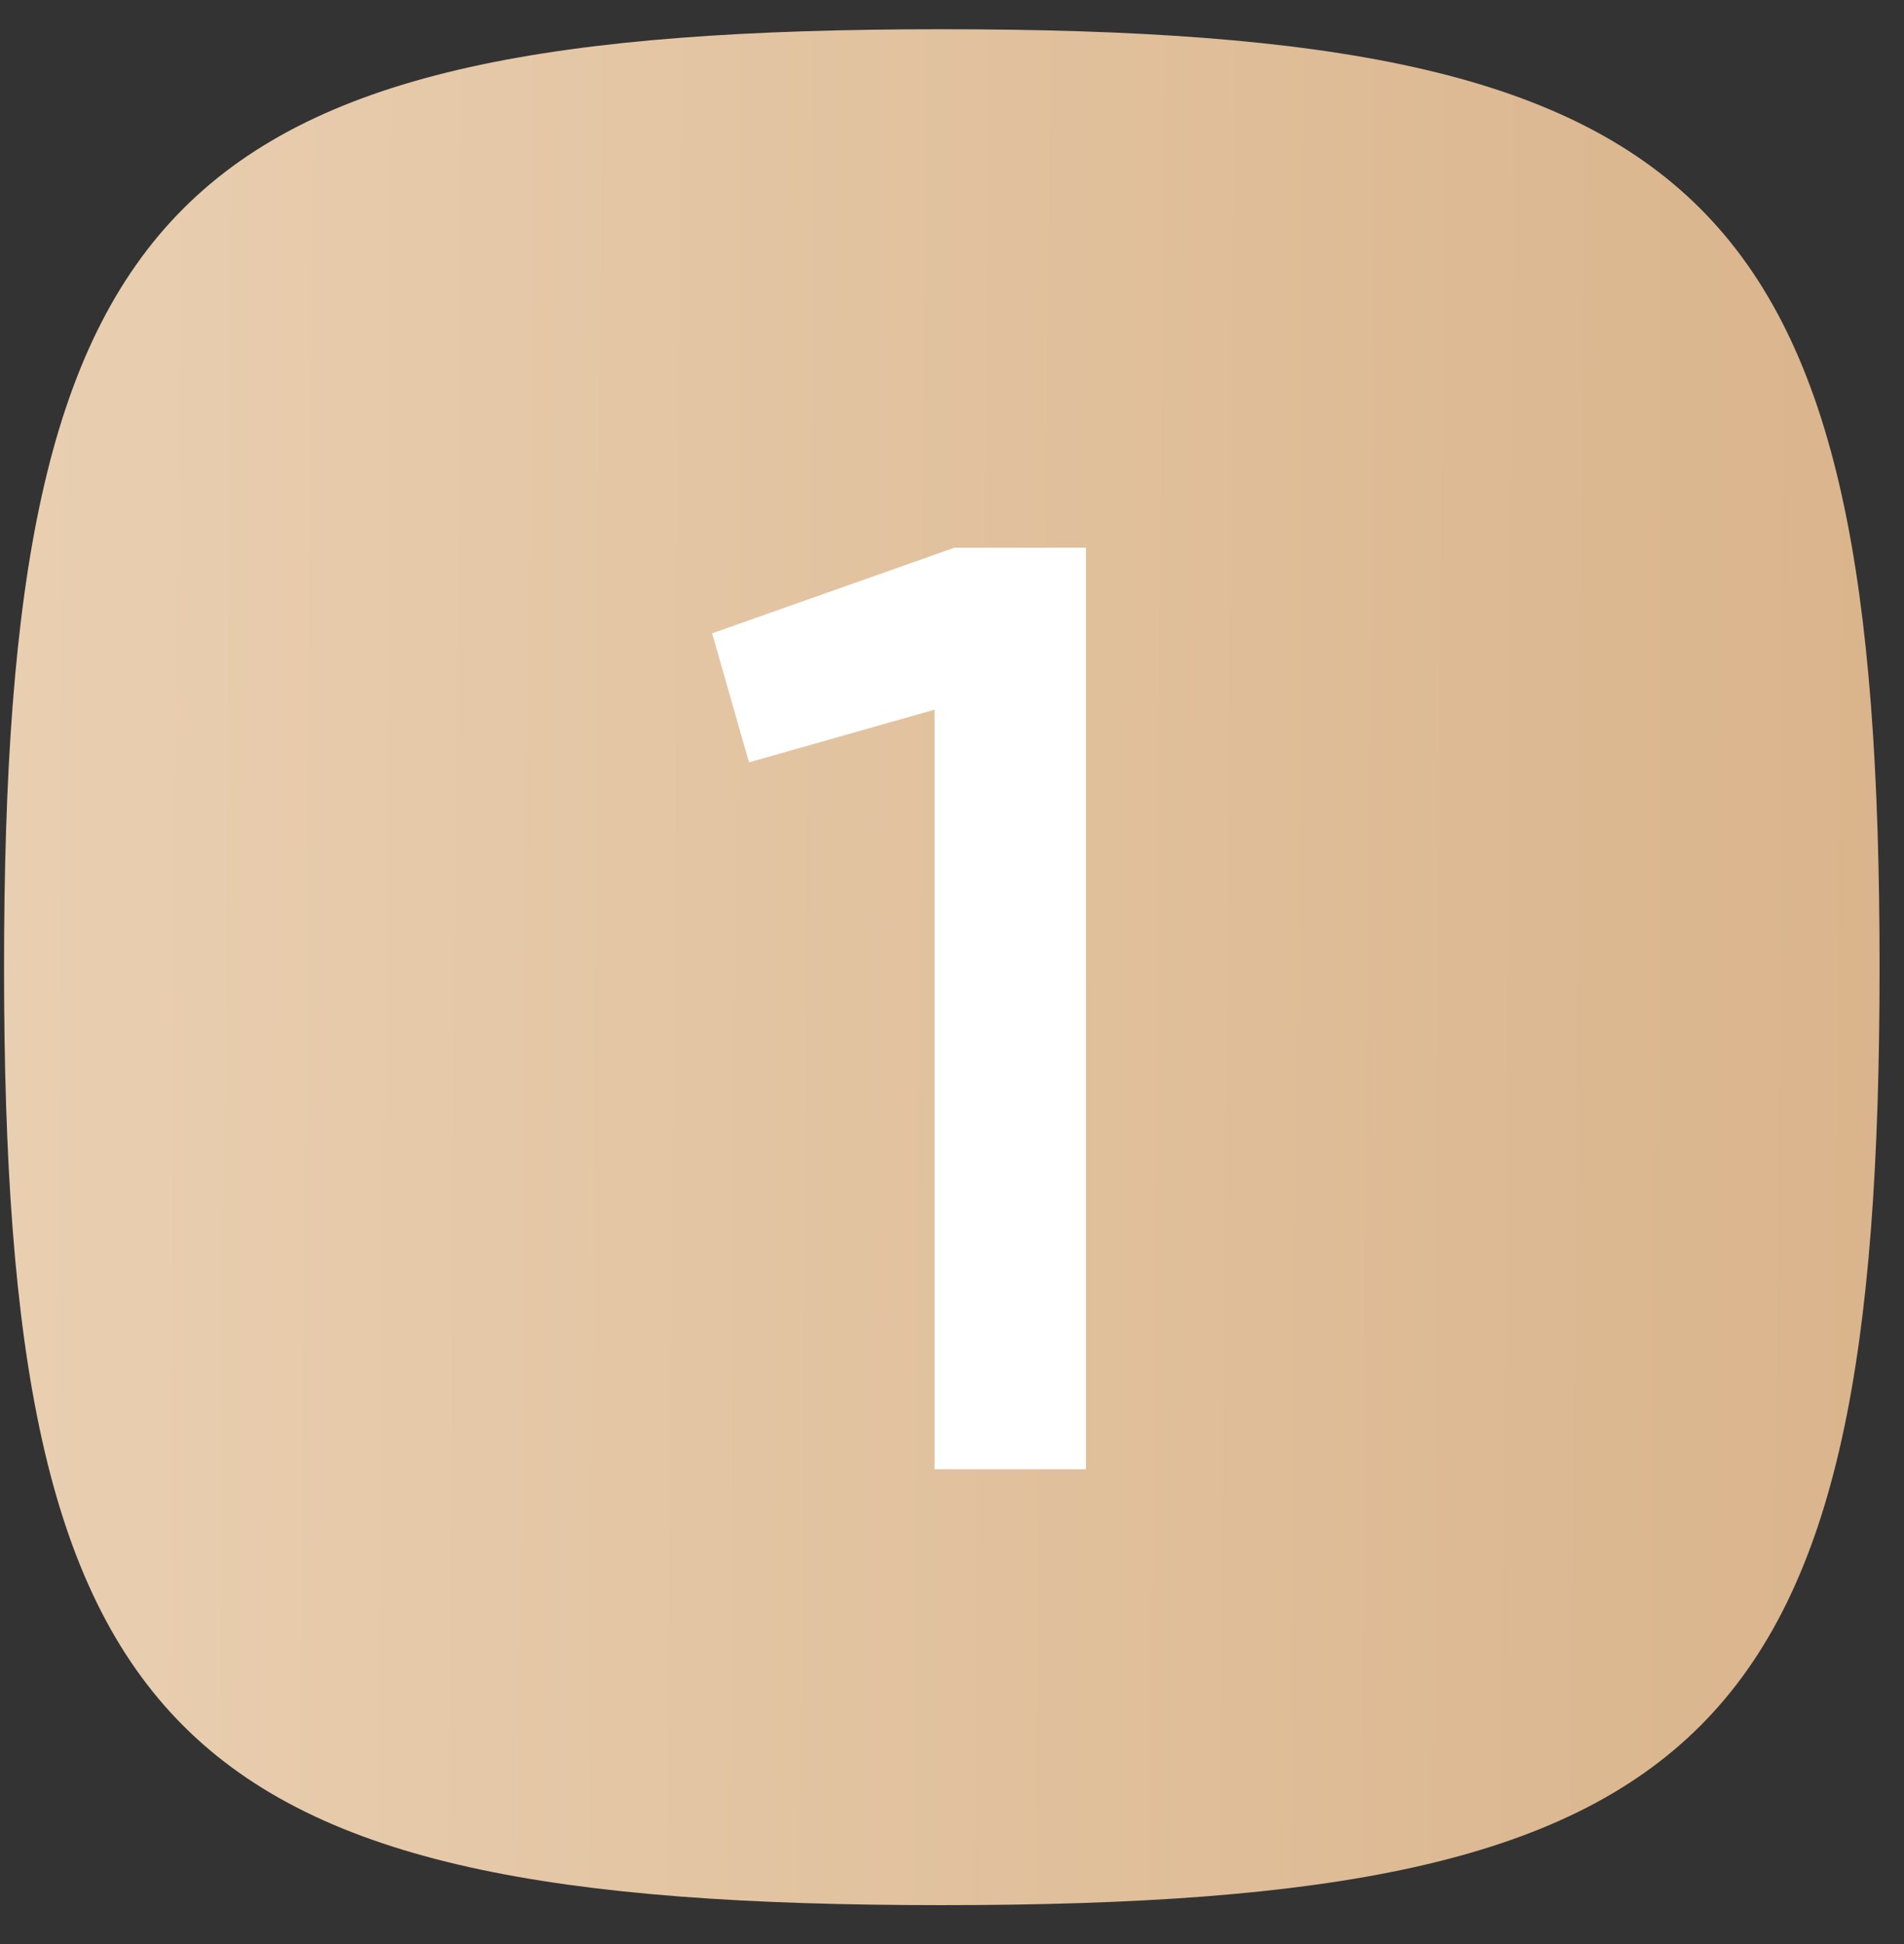
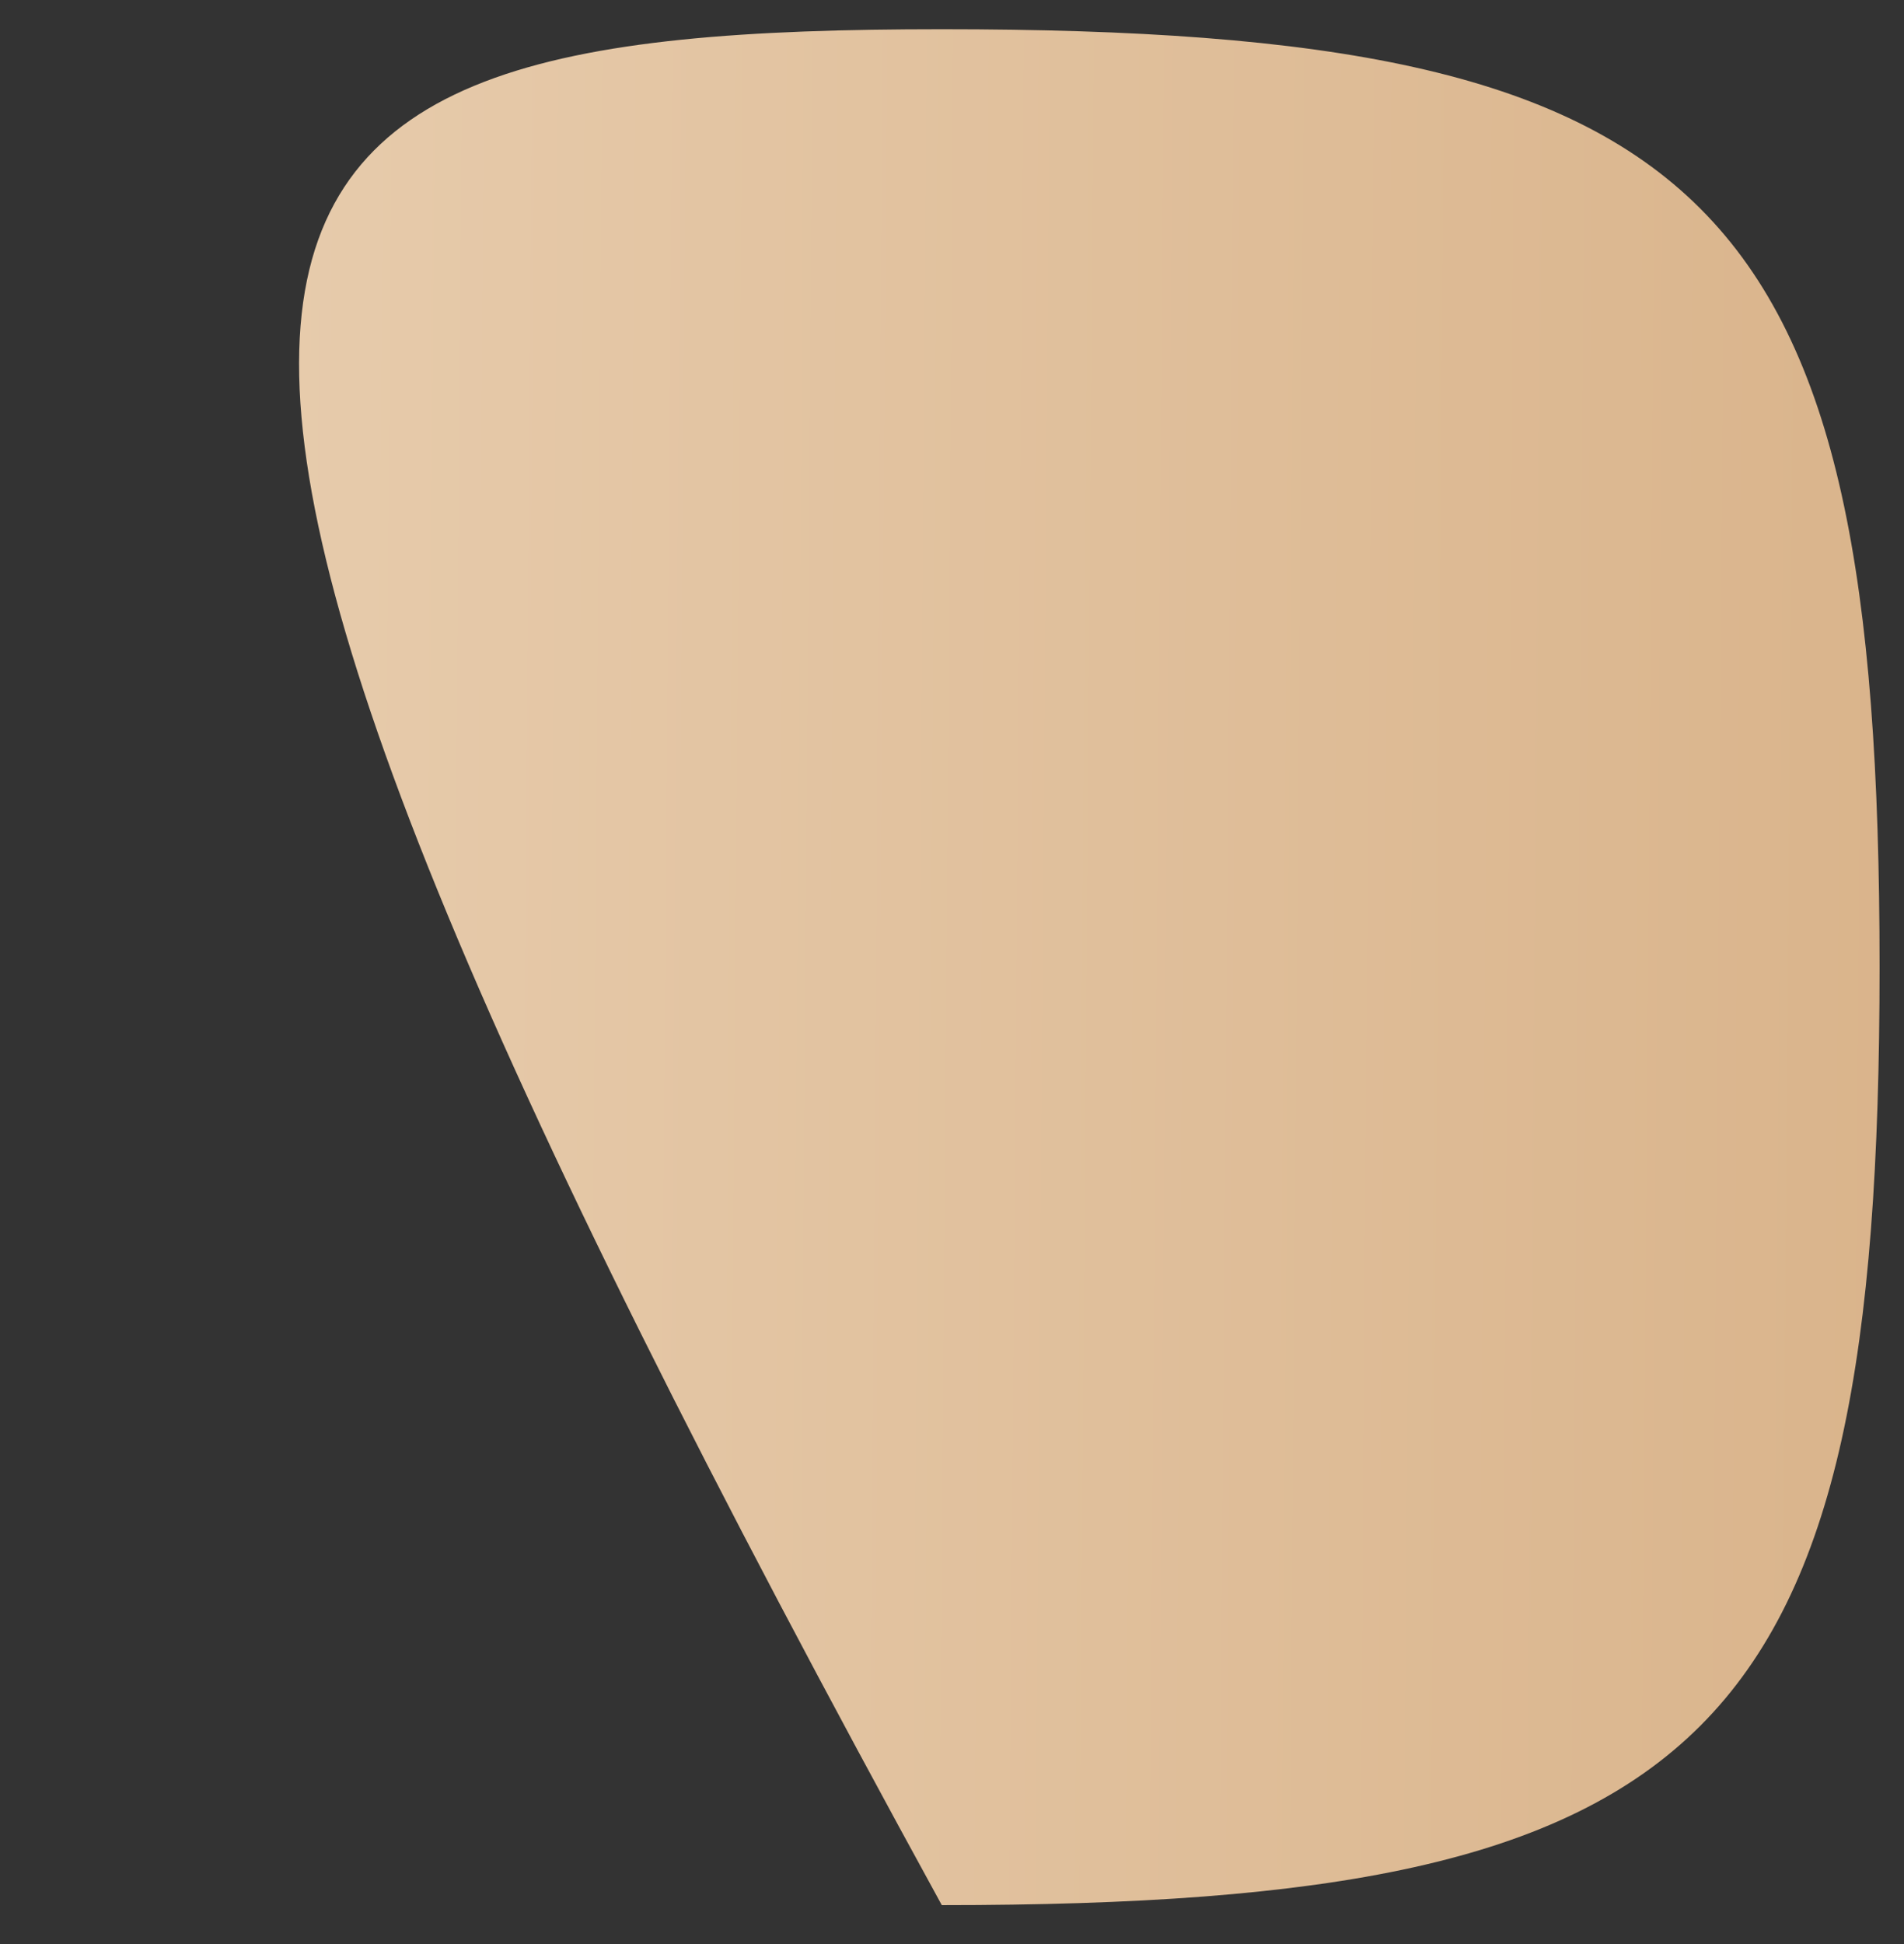
<svg xmlns="http://www.w3.org/2000/svg" width="48" height="49" viewBox="0 0 48 49" fill="none">
  <rect x="0" y="0" width="48" height="49" fill="#333333" stroke="none" />
-   <path fill-rule="evenodd" clip-rule="evenodd" d="M47.384 24.378C47.384 43.847 43.212 48.019 23.743 48.019C4.275 48.019 0.102 43.847 0.102 24.378C0.102 4.91 4.275 0.737 23.743 0.737C43.212 0.737 47.384 4.91 47.384 24.378Z" fill="url(#paint0_linear_35_416)" />
-   <path d="M17.953 15.963L24.058 13.806H27.377V37.032H23.561V17.887L18.882 19.215L17.953 15.963Z" fill="white" />
+   <path fill-rule="evenodd" clip-rule="evenodd" d="M47.384 24.378C47.384 43.847 43.212 48.019 23.743 48.019C0.102 4.91 4.275 0.737 23.743 0.737C43.212 0.737 47.384 4.91 47.384 24.378Z" fill="url(#paint0_linear_35_416)" />
  <defs>
    <linearGradient id="paint0_linear_35_416" x1="49.321" y1="48.019" x2="-0.259" y2="47.637" gradientUnits="userSpaceOnUse">
      <stop stop-color="#D9B38A" />
      <stop offset="0.999" stop-color="#E9CFB1" />
    </linearGradient>
  </defs>
</svg>